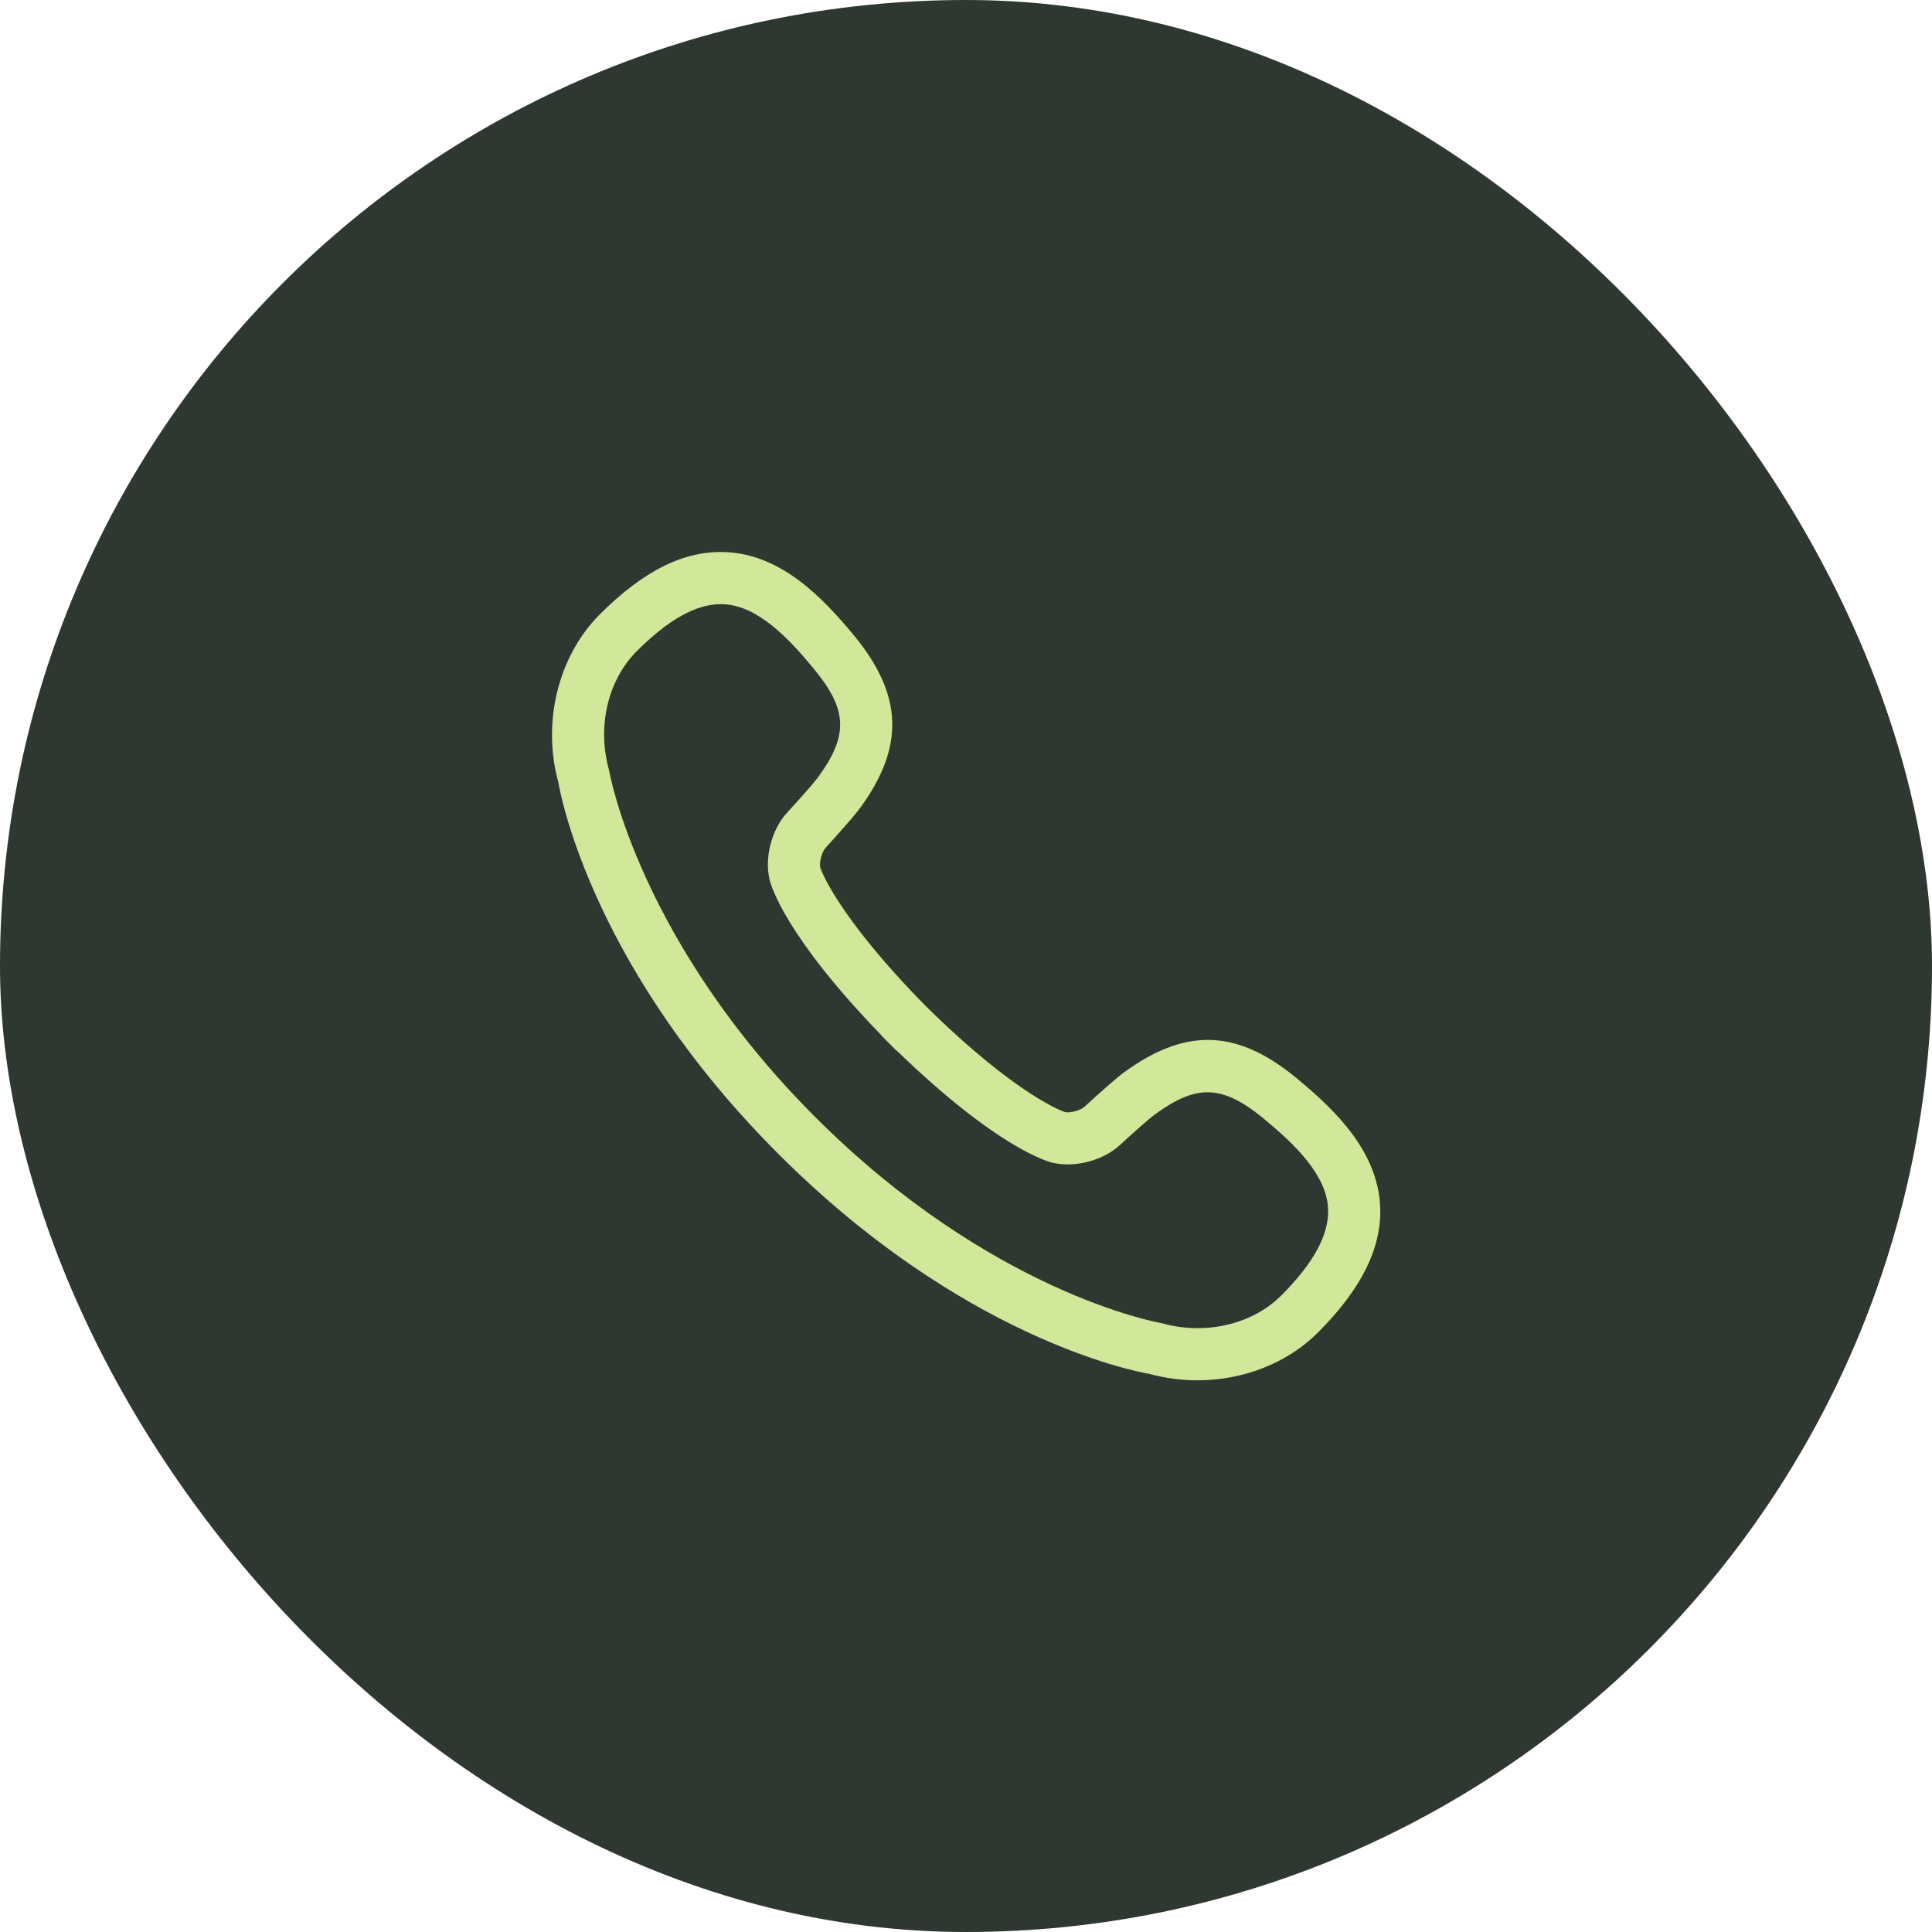
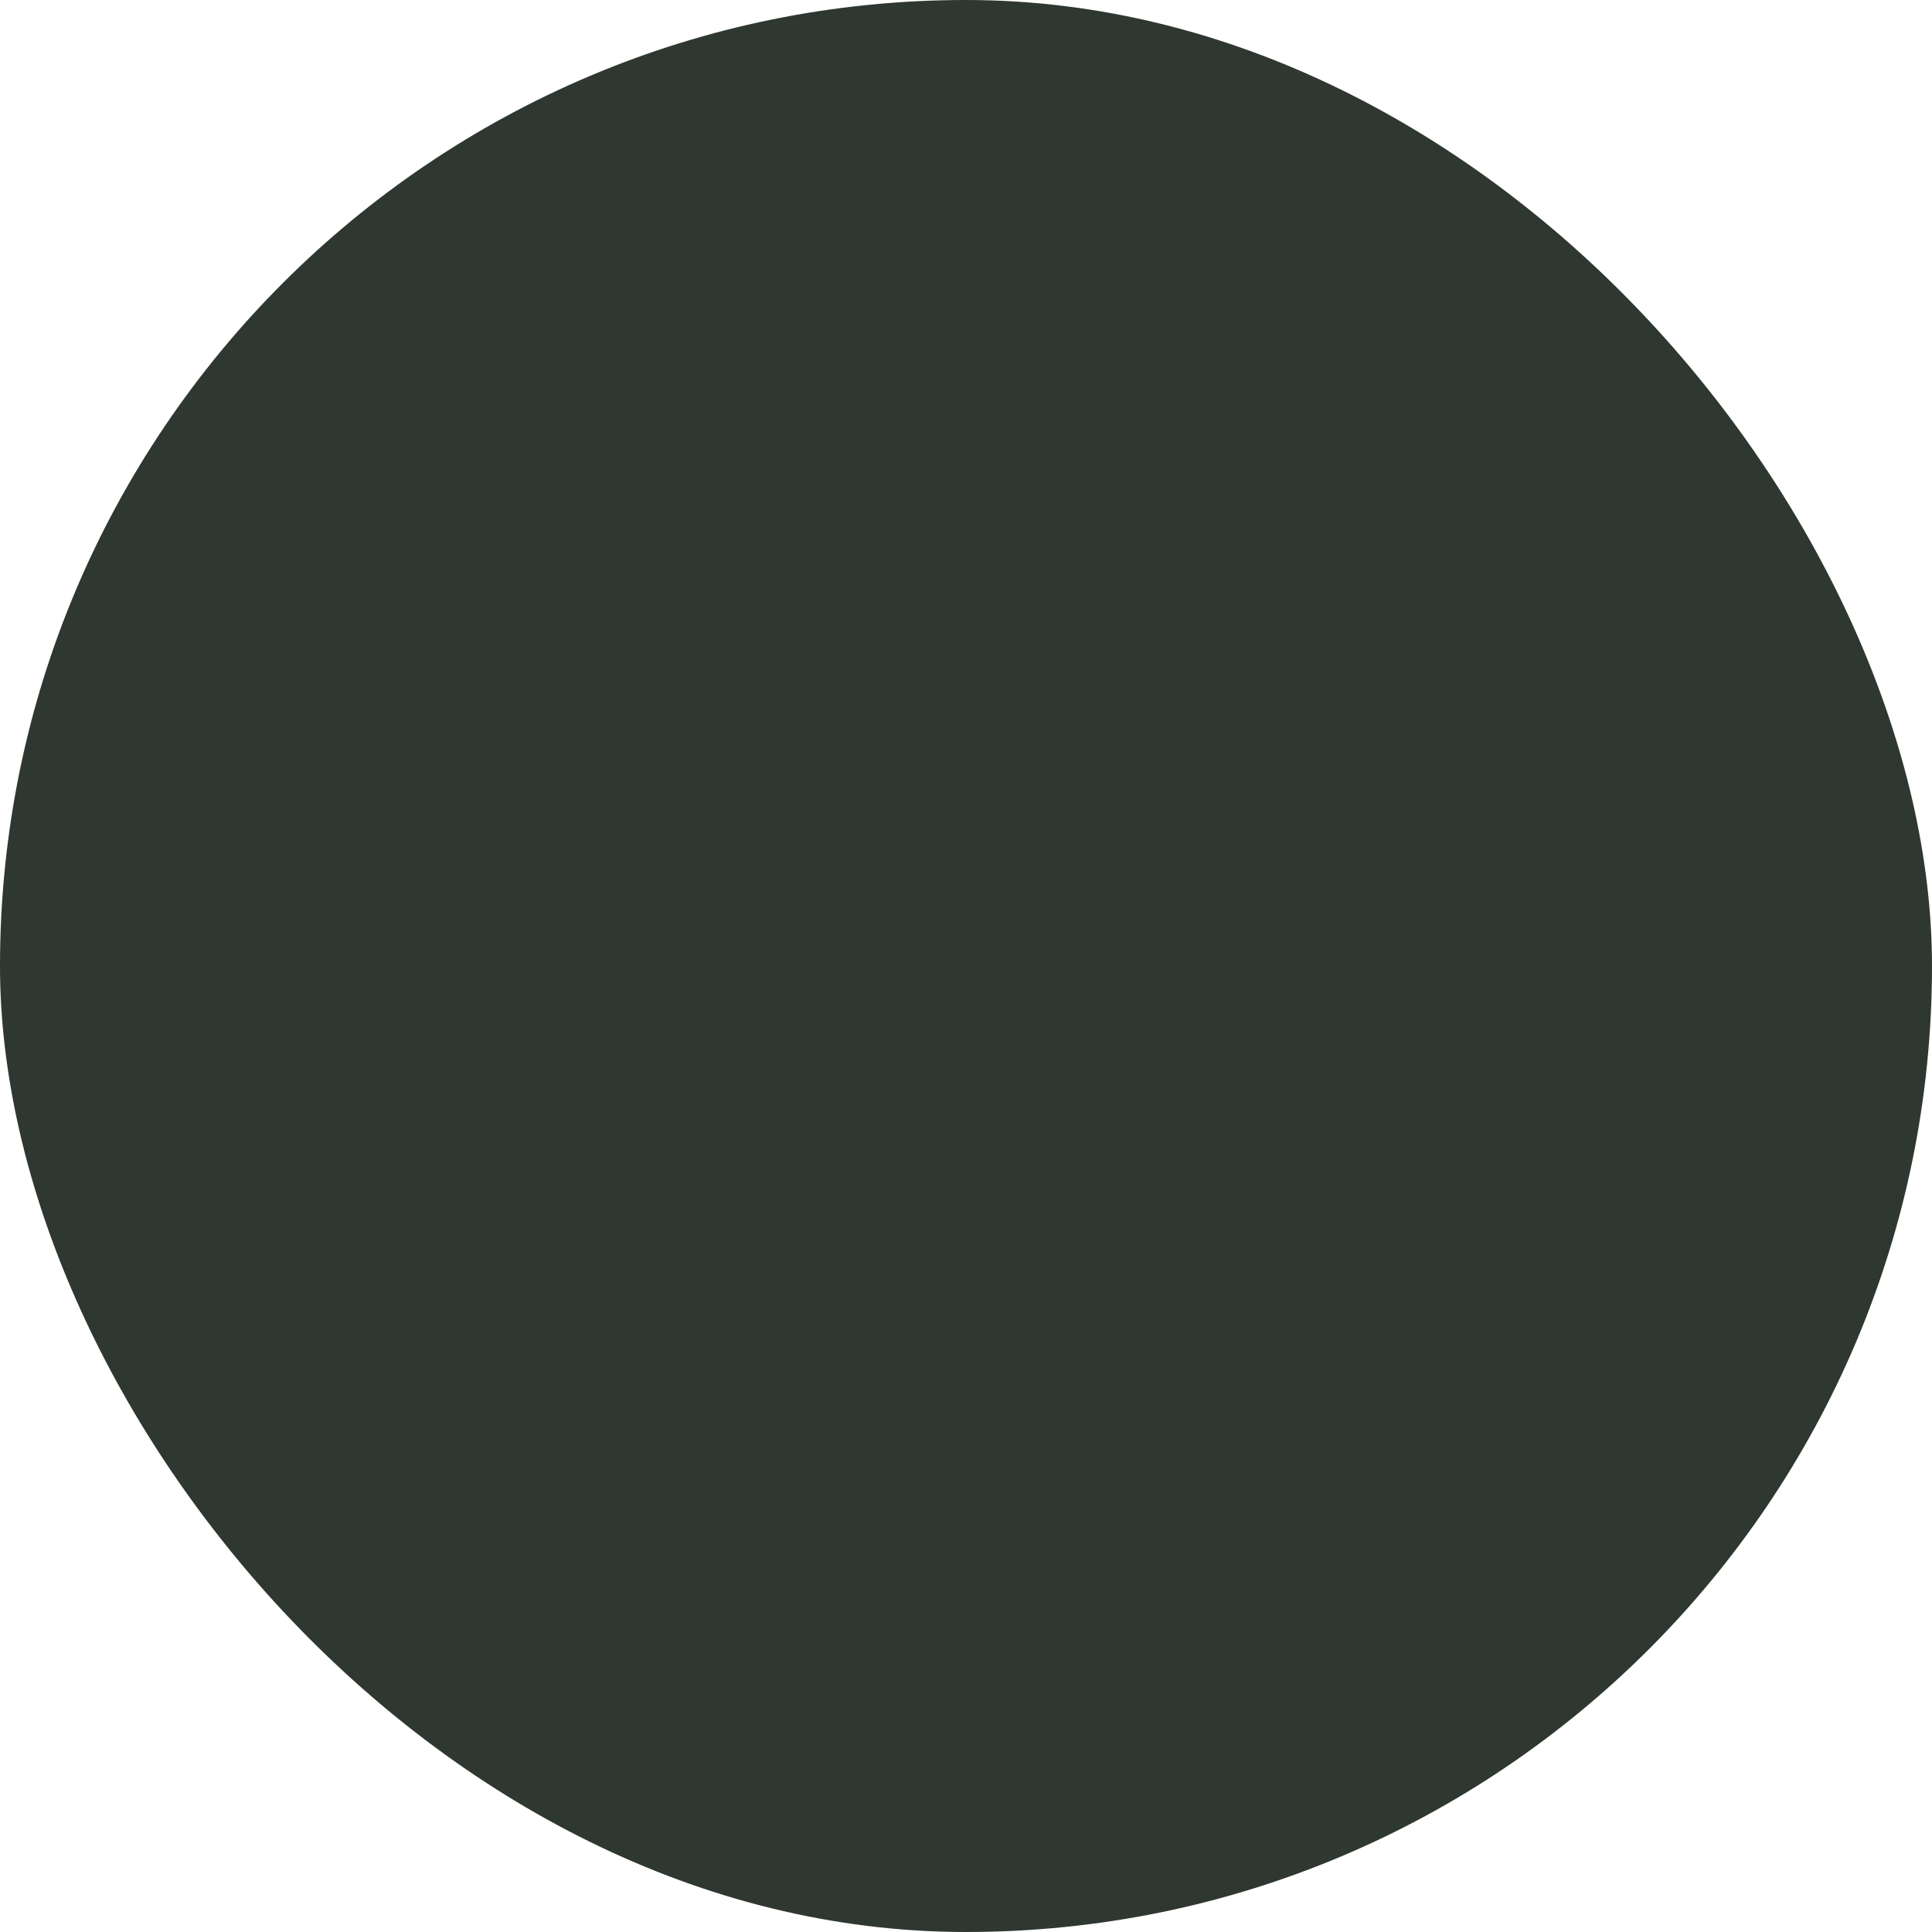
<svg xmlns="http://www.w3.org/2000/svg" width="42" height="42" viewBox="0 0 42 42" fill="none">
  <rect width="42" height="42" rx="21" fill="#2E3730" />
-   <path d="M28.189 23.44C27.499 22.872 26.884 22.607 26.254 22.607C25.675 22.607 25.075 22.842 24.419 23.324L24.381 23.352L24.381 23.354C24.128 23.551 23.577 24.058 23.573 24.062C23.512 24.118 23.347 24.181 23.207 24.181C23.178 24.181 23.16 24.178 23.157 24.177C23.147 24.174 22.14 23.856 20.126 21.872C18.154 19.868 17.833 18.863 17.832 18.863C17.805 18.751 17.866 18.519 17.951 18.426C18.166 18.191 18.546 17.77 18.686 17.58L18.688 17.579C19.671 16.239 19.634 15.113 18.567 13.817C17.854 12.952 16.967 12.06 15.79 12.003C14.89 11.957 13.995 12.399 13.039 13.356C12.135 14.262 11.781 15.698 12.136 17C12.207 17.409 12.948 21.113 16.922 25.086C20.894 29.059 24.598 29.801 24.99 29.868C25.328 29.96 25.678 30.007 26.032 30.007H26.033C27.036 30.007 27.991 29.628 28.651 28.968C29.604 28.015 30.046 27.115 30.003 26.219C29.946 25.04 29.054 24.153 28.189 23.44L28.189 23.44ZM27.85 28.166C27.4 28.616 26.739 28.873 26.038 28.873C25.779 28.873 25.522 28.839 25.275 28.77C25.255 28.764 25.234 28.76 25.213 28.756C25.177 28.75 21.543 28.104 17.723 24.284C13.918 20.48 13.257 16.83 13.251 16.795C13.247 16.774 13.243 16.753 13.238 16.734C12.977 15.796 13.214 14.785 13.841 14.158C14.53 13.469 15.129 13.134 15.671 13.134C15.692 13.134 15.713 13.135 15.735 13.136C16.471 13.171 17.137 13.865 17.692 14.539C18.427 15.43 18.449 15.984 17.784 16.896L17.759 16.929C17.654 17.067 17.309 17.451 17.11 17.667C16.774 18.032 16.615 18.647 16.731 19.128C16.759 19.246 17.066 20.342 19.153 22.498C19.165 22.514 19.178 22.531 19.194 22.545L19.462 22.814C19.478 22.829 19.495 22.844 19.502 22.847C21.666 24.941 22.761 25.248 22.878 25.276C22.98 25.3 23.091 25.313 23.208 25.313C23.627 25.313 24.061 25.153 24.341 24.897C24.564 24.691 24.965 24.331 25.092 24.238C25.554 23.897 25.912 23.745 26.252 23.745C26.615 23.745 26.99 23.921 27.469 24.316C28.142 24.87 28.836 25.536 28.871 26.272C28.898 26.832 28.564 27.451 27.85 28.166L27.85 28.166Z" fill="#D1E79A" />
</svg>